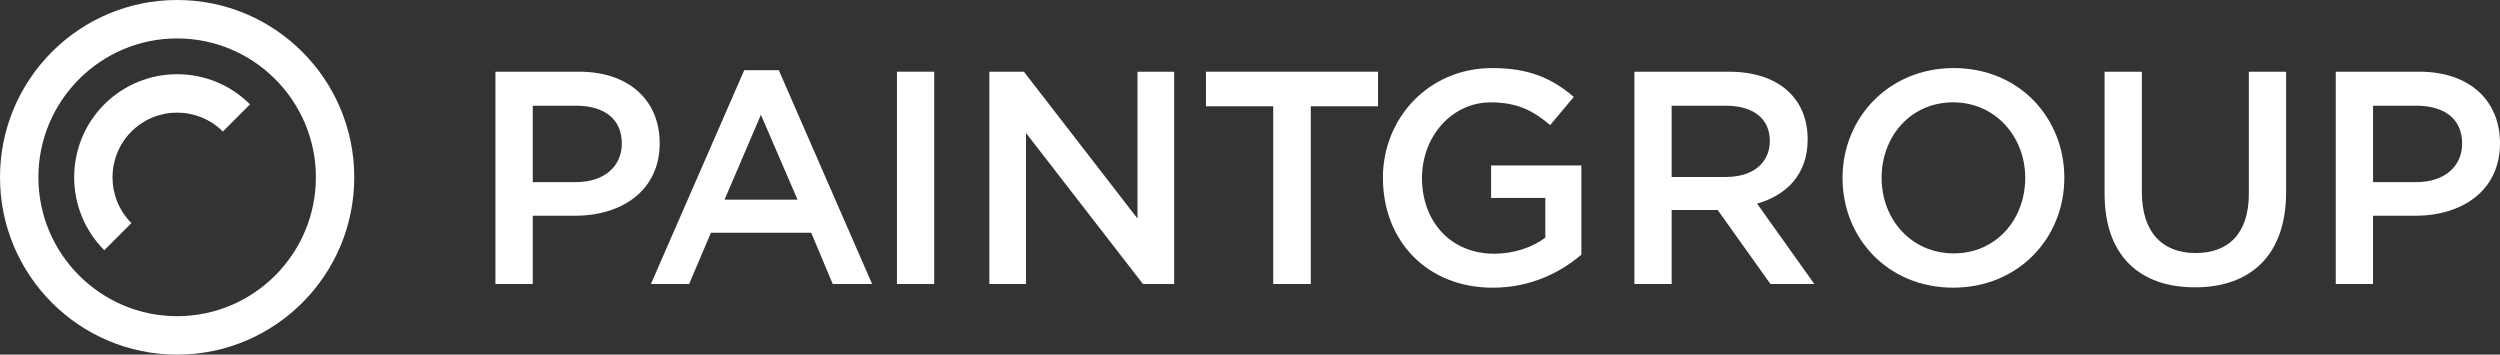
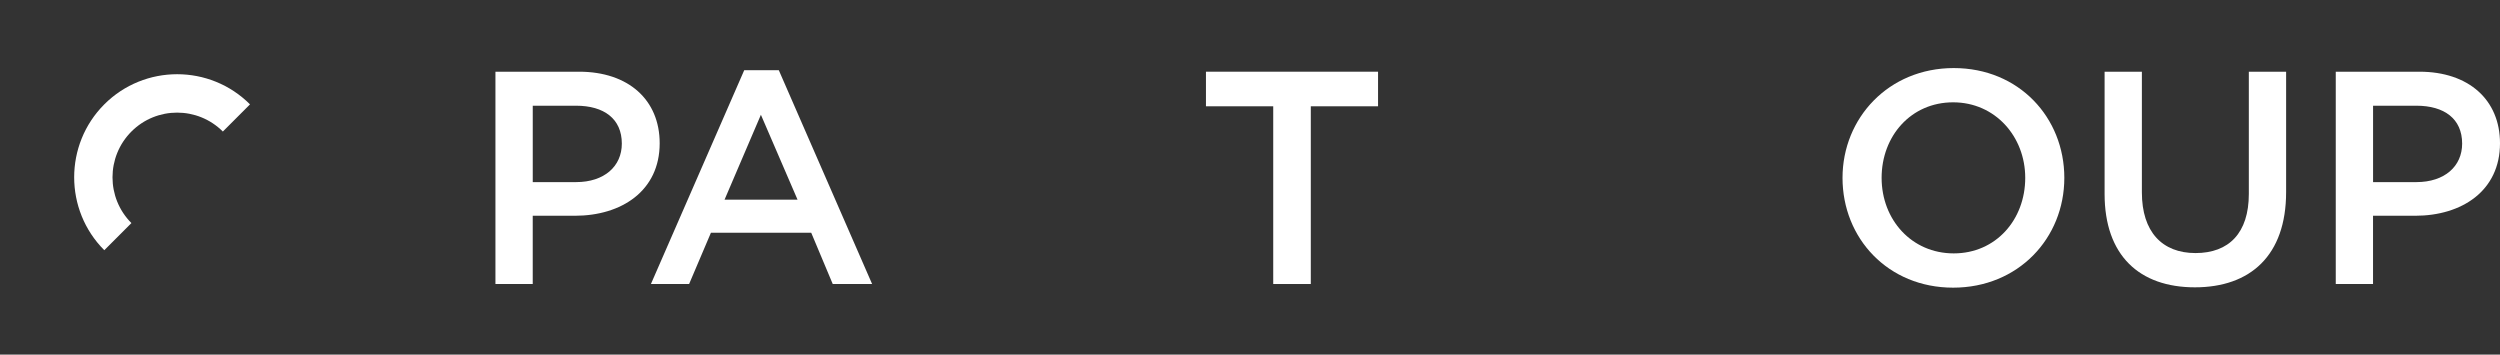
<svg xmlns="http://www.w3.org/2000/svg" width="141" height="20" viewBox="0 0 141 20" fill="none">
  <rect x="0" y="0" width="141" height="20" fill="#333333" stroke="none" />
  <path d="M7.412 7.419C5.99 8.843 5.99 11.159 7.412 12.581L5.882 14.112C3.617 11.844 3.617 8.154 5.882 5.886C8.148 3.619 11.834 3.619 14.1 5.886L12.569 7.419C11.146 5.996 8.833 5.996 7.412 7.419Z" fill="white" />
-   <path fill-rule="evenodd" clip-rule="evenodd" d="M9.99 0C4.472 0 0 4.477 0 10C0 15.523 4.472 20 9.99 20C15.508 20 19.98 15.523 19.98 10C19.98 4.477 15.506 0 9.99 0ZM9.99 2.167C14.305 2.167 17.816 5.681 17.816 10C17.816 14.319 14.305 17.833 9.99 17.833C5.675 17.833 2.165 14.319 2.165 10C2.165 5.681 5.675 2.167 9.99 2.167Z" fill="white" />
-   <path d="M84.165 3.839C80.559 3.839 77.995 6.678 77.995 10.031L77.997 10.033C77.997 13.556 80.456 16.226 84.2 16.226C86.319 16.226 88.011 15.371 89.19 14.361V9.333H84.097V11.164H87.156V13.404C86.421 13.95 85.396 14.31 84.267 14.31C81.823 14.31 80.2 12.497 80.2 10.033C80.2 7.707 81.874 5.773 84.079 5.773C85.601 5.773 86.505 6.269 87.428 7.056L88.762 5.465C87.531 4.42 86.249 3.839 84.165 3.839Z" fill="white" />
  <path fill-rule="evenodd" clip-rule="evenodd" d="M43.924 3.958H41.975L36.712 16.018H38.866L40.096 13.127H45.753L46.966 16.018H49.187L43.924 3.958ZM42.915 6.473L44.982 11.263H40.864L42.915 6.473Z" fill="white" />
  <path fill-rule="evenodd" clip-rule="evenodd" d="M32.661 4.044H27.943V16.018H30.046V12.169H32.421C35.053 12.169 37.206 10.766 37.206 8.081C37.206 5.635 35.446 4.044 32.661 4.044ZM35.071 8.099C35.071 9.382 34.08 10.271 32.491 10.271H30.047V5.962H32.491C34.062 5.962 35.071 6.697 35.071 8.099Z" fill="white" />
-   <path d="M52.689 4.044H50.587V16.018H52.689V4.044Z" fill="white" />
-   <path d="M57.747 4.044H55.799V16.018H57.866V7.5L64.463 16.018H66.223V4.044H64.155V12.325L57.747 4.044Z" fill="white" />
  <path d="M71.81 5.995H68.016V4.044H77.722V5.995H73.929V16.018H71.81V5.995Z" fill="white" />
-   <path fill-rule="evenodd" clip-rule="evenodd" d="M92.179 4.044H97.51C100.312 4.044 101.953 5.549 101.953 7.859C101.953 9.826 100.774 11.006 99.1 11.485L102.33 16.018H99.853L96.878 11.844H94.281V16.018H92.179V4.044ZM97.356 9.98C98.86 9.98 99.818 9.193 99.818 7.945C99.818 6.697 98.895 5.962 97.34 5.962H94.281V9.982H97.358L97.356 9.98Z" fill="white" />
  <path fill-rule="evenodd" clip-rule="evenodd" d="M110.191 3.839C106.515 3.839 103.918 6.662 103.918 10.031C103.918 13.435 106.48 16.224 110.156 16.224C113.831 16.224 116.428 13.435 116.428 10.031C116.428 6.627 113.866 3.839 110.191 3.839ZM110.156 5.771C112.531 5.771 114.223 7.705 114.223 10.031C114.223 12.392 112.566 14.291 110.191 14.291C107.815 14.291 106.123 12.392 106.123 10.031C106.123 7.67 107.781 5.771 110.156 5.771Z" fill="white" />
  <path d="M118.699 10.937V4.044H120.802V10.852C120.802 13.076 121.946 14.273 123.827 14.273C125.708 14.273 126.834 13.144 126.834 10.937V4.044H128.937V10.834C128.937 14.409 126.92 16.205 123.792 16.205C120.664 16.205 118.699 14.409 118.699 10.937Z" fill="white" />
  <path fill-rule="evenodd" clip-rule="evenodd" d="M136.455 4.044H131.737V16.018H133.839V12.169H136.215C138.846 12.169 141 10.766 141 8.081C141 5.635 139.24 4.044 136.455 4.044ZM138.865 8.099C138.865 9.382 137.874 10.271 136.284 10.271H133.841V5.962H136.284C137.856 5.962 138.865 6.697 138.865 8.099Z" fill="white" />
</svg>